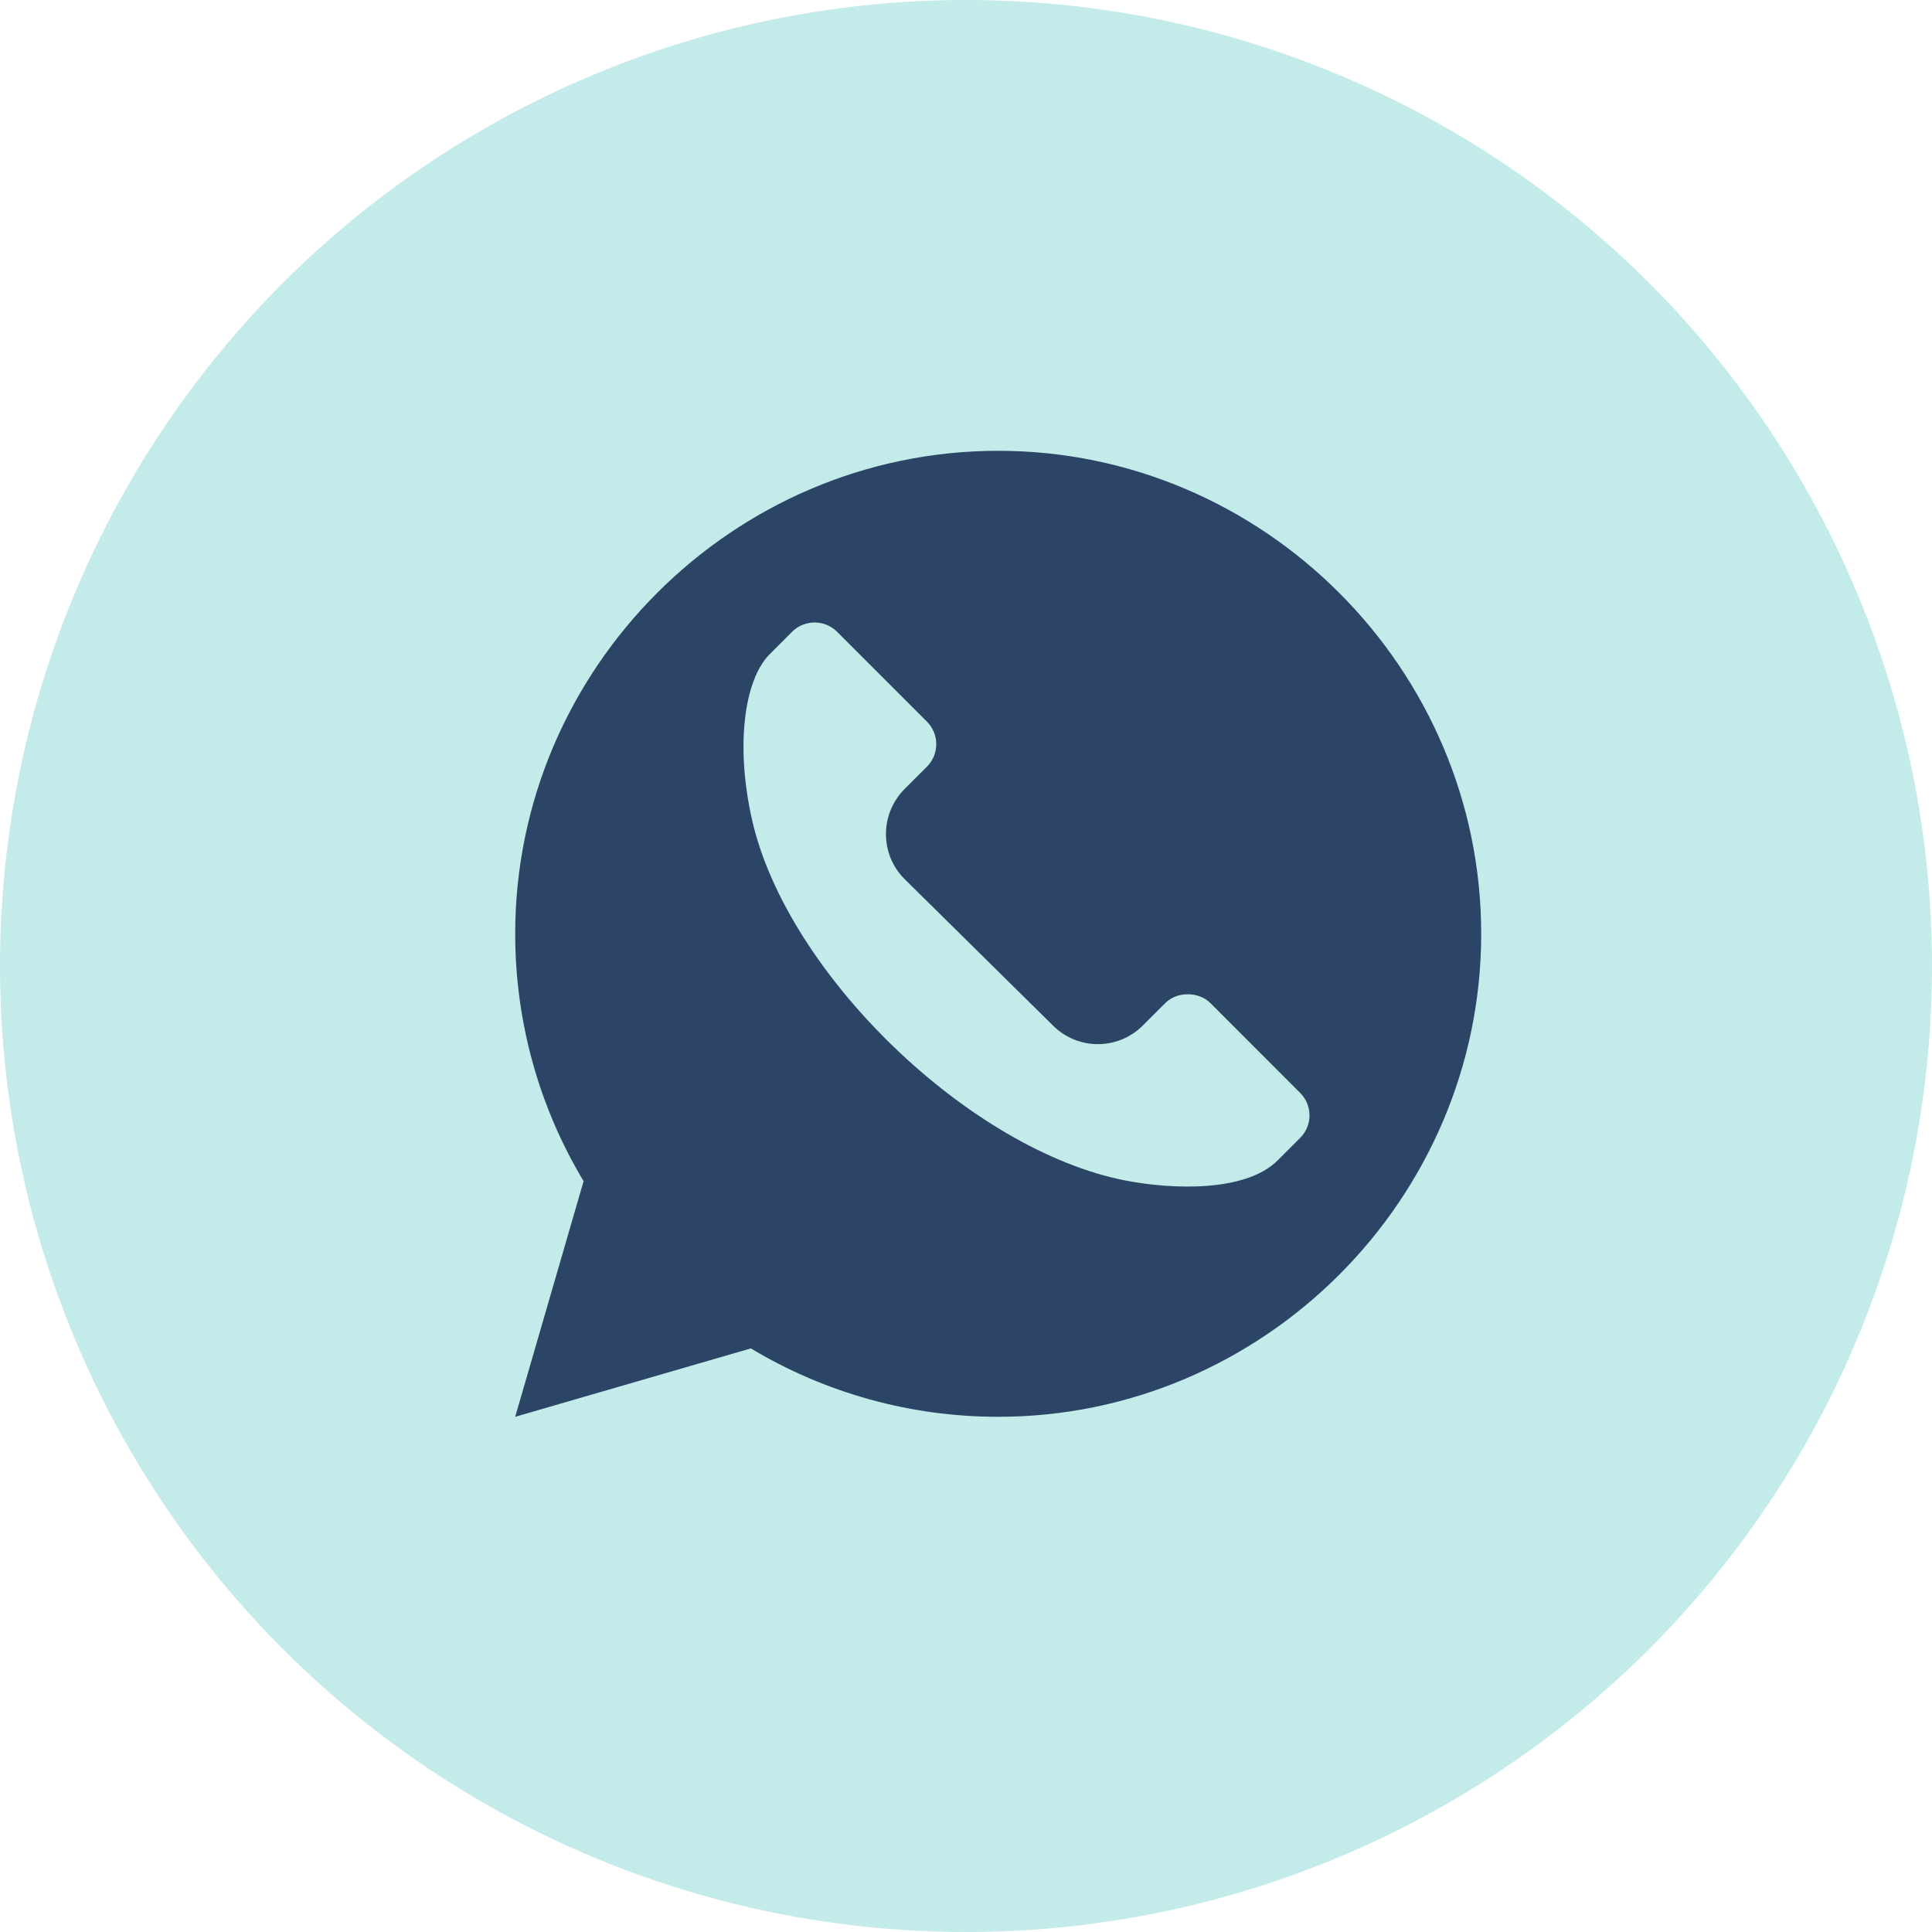
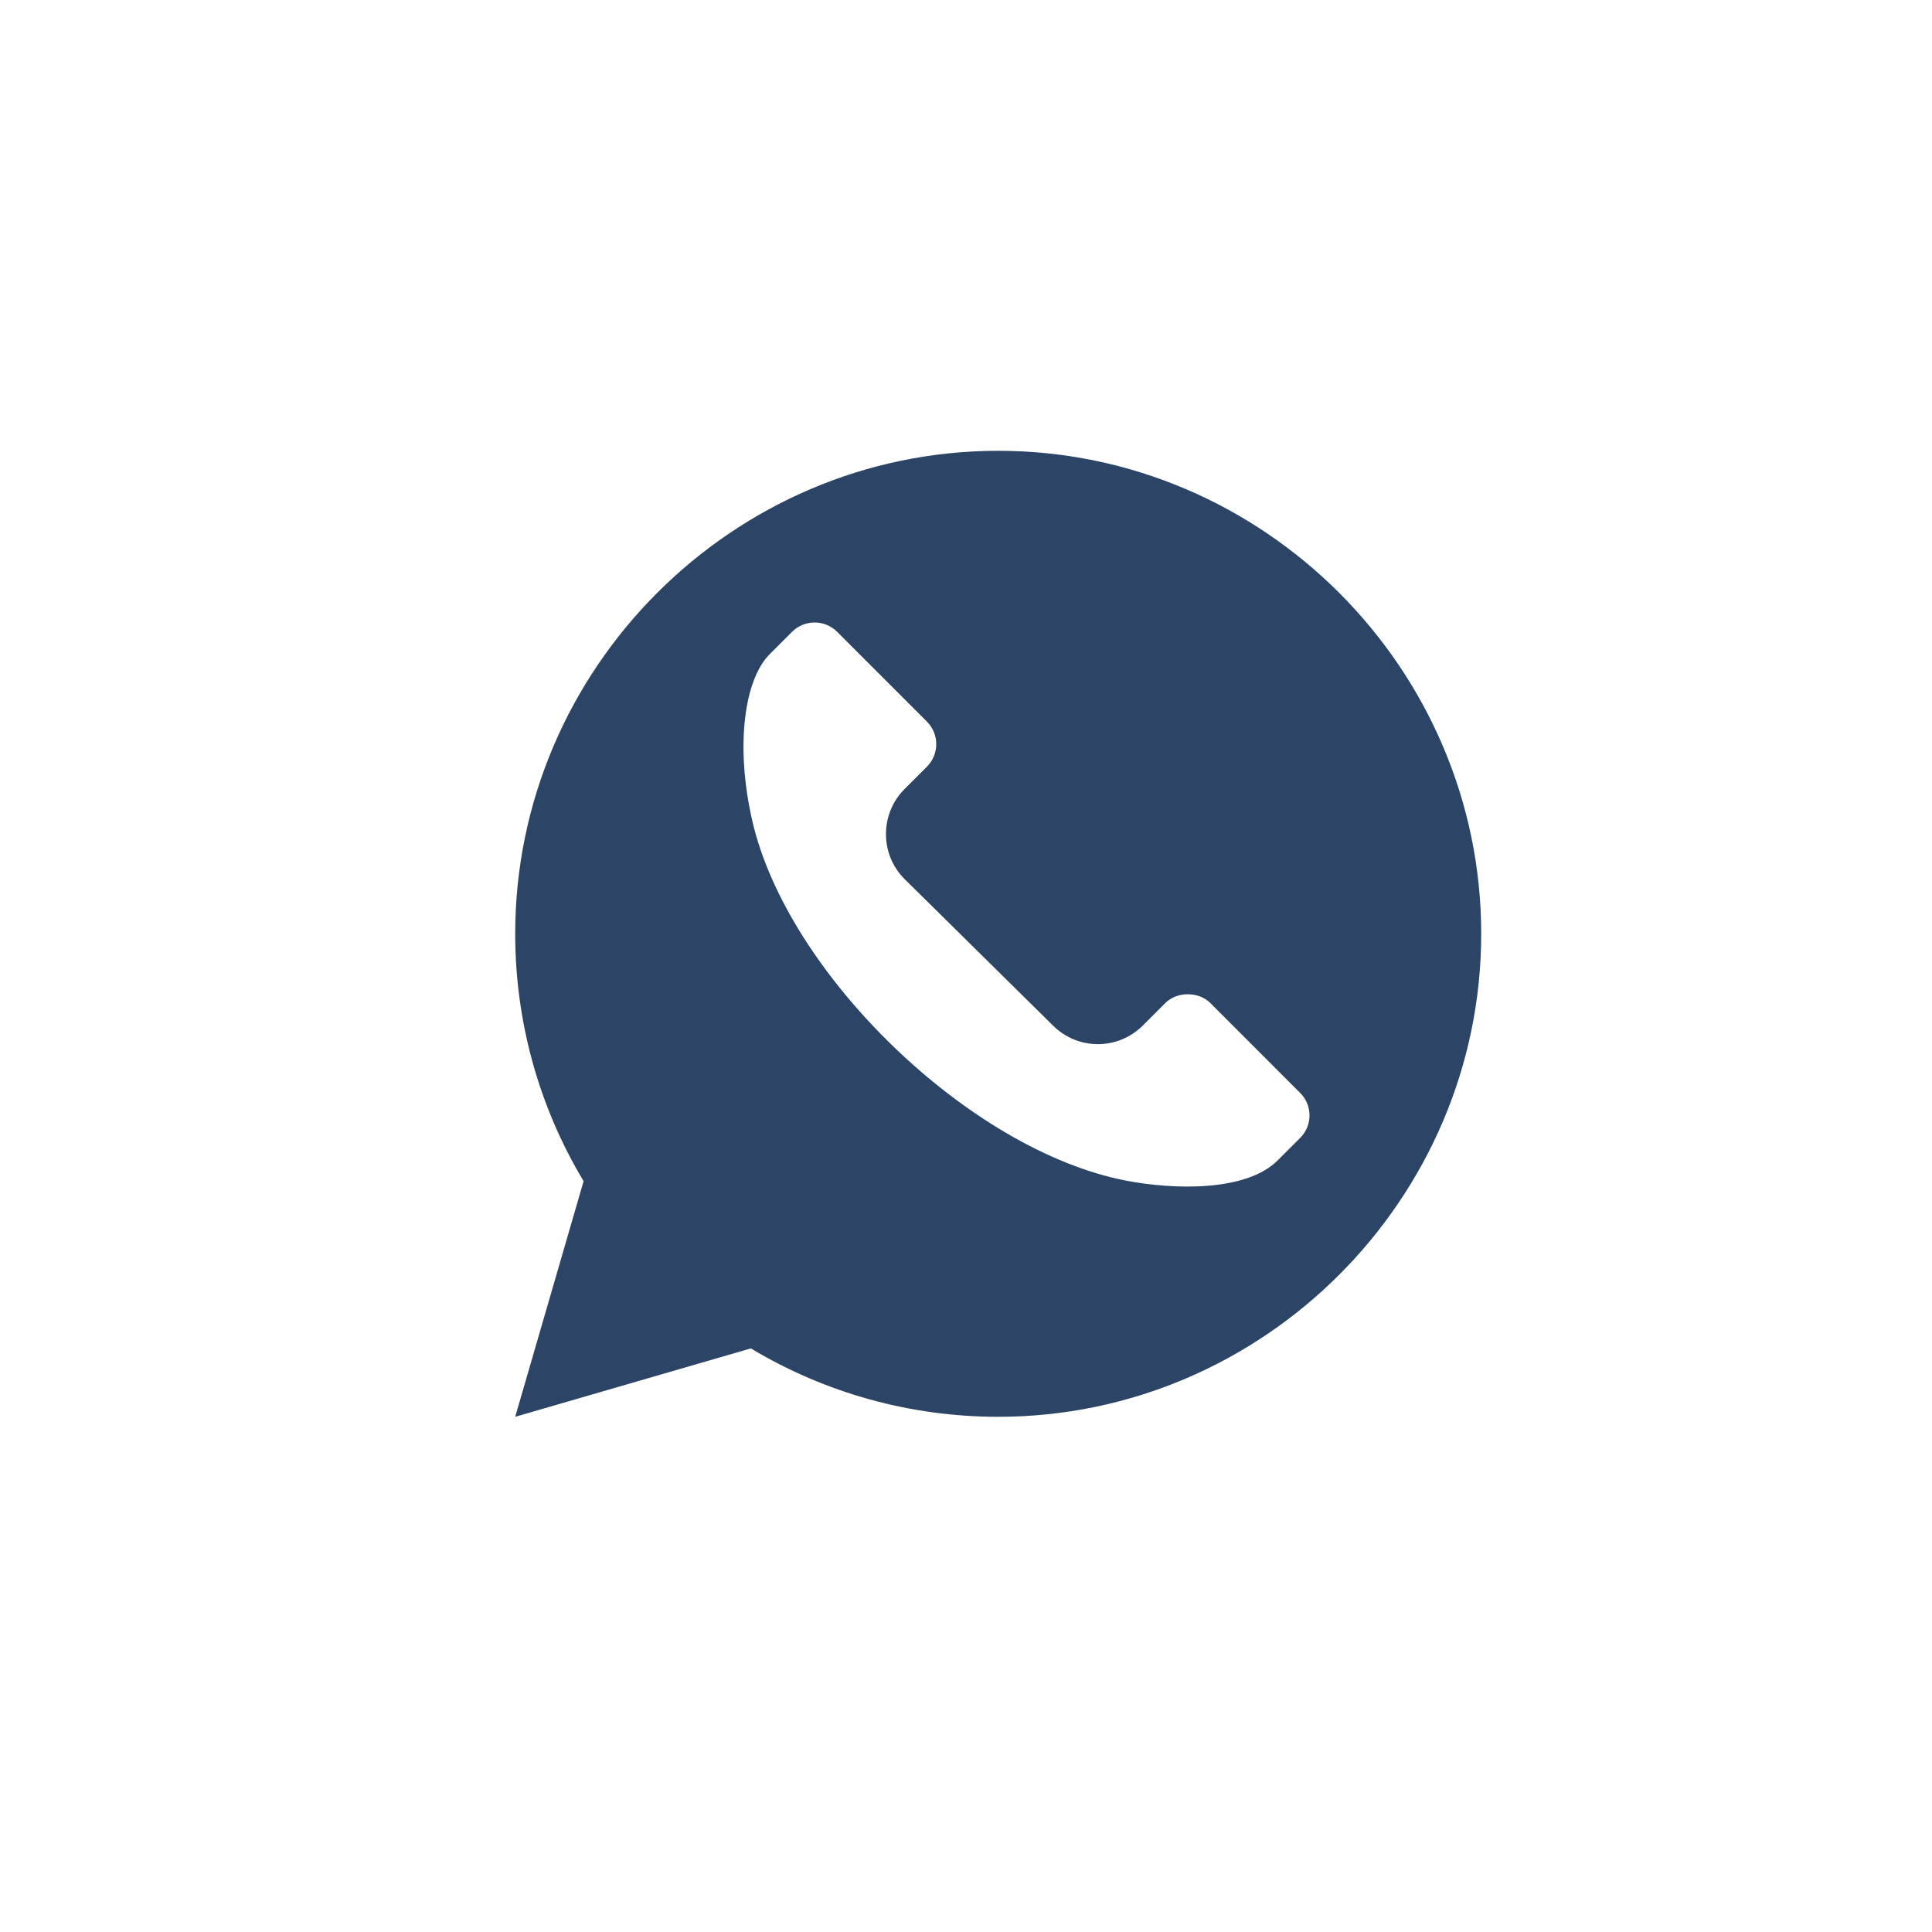
<svg xmlns="http://www.w3.org/2000/svg" width="30" height="30" viewBox="0 0 30 30" fill="none">
-   <circle cx="15" cy="15" r="15" fill="#63CCC8" fill-opacity="0.38" />
  <g clip-path="url(#clip0_86_11)">
    <path d="M15.5 7C11.381 7 8 10.381 8 14.5C8 15.86 8.367 17.183 9.062 18.341L8 22L11.659 20.938C12.817 21.633 14.14 22 15.5 22C19.619 22 23 18.619 23 14.5C23 10.381 19.619 7 15.5 7ZM20.189 17.669L19.84 18.018C19.346 18.512 18.211 18.473 17.482 18.332C15.056 17.863 12.228 15.122 11.682 12.748C11.412 11.572 11.561 10.549 11.951 10.159L12.3 9.81C12.493 9.618 12.806 9.618 12.998 9.81L14.394 11.206C14.487 11.3 14.538 11.423 14.538 11.555C14.538 11.687 14.487 11.811 14.394 11.904L14.045 12.253C13.661 12.639 13.661 13.265 14.045 13.649L16.35 15.924C16.736 16.31 17.36 16.31 17.746 15.924L18.095 15.575C18.275 15.394 18.612 15.393 18.794 15.575L20.189 16.971C20.379 17.16 20.386 17.472 20.189 17.669Z" fill="#2C4566" />
  </g>
  <defs>
    <clipPath id="clip0_86_11">
      <rect width="15" height="15" fill="white" transform="translate(8 7)" />
    </clipPath>
  </defs>
</svg>